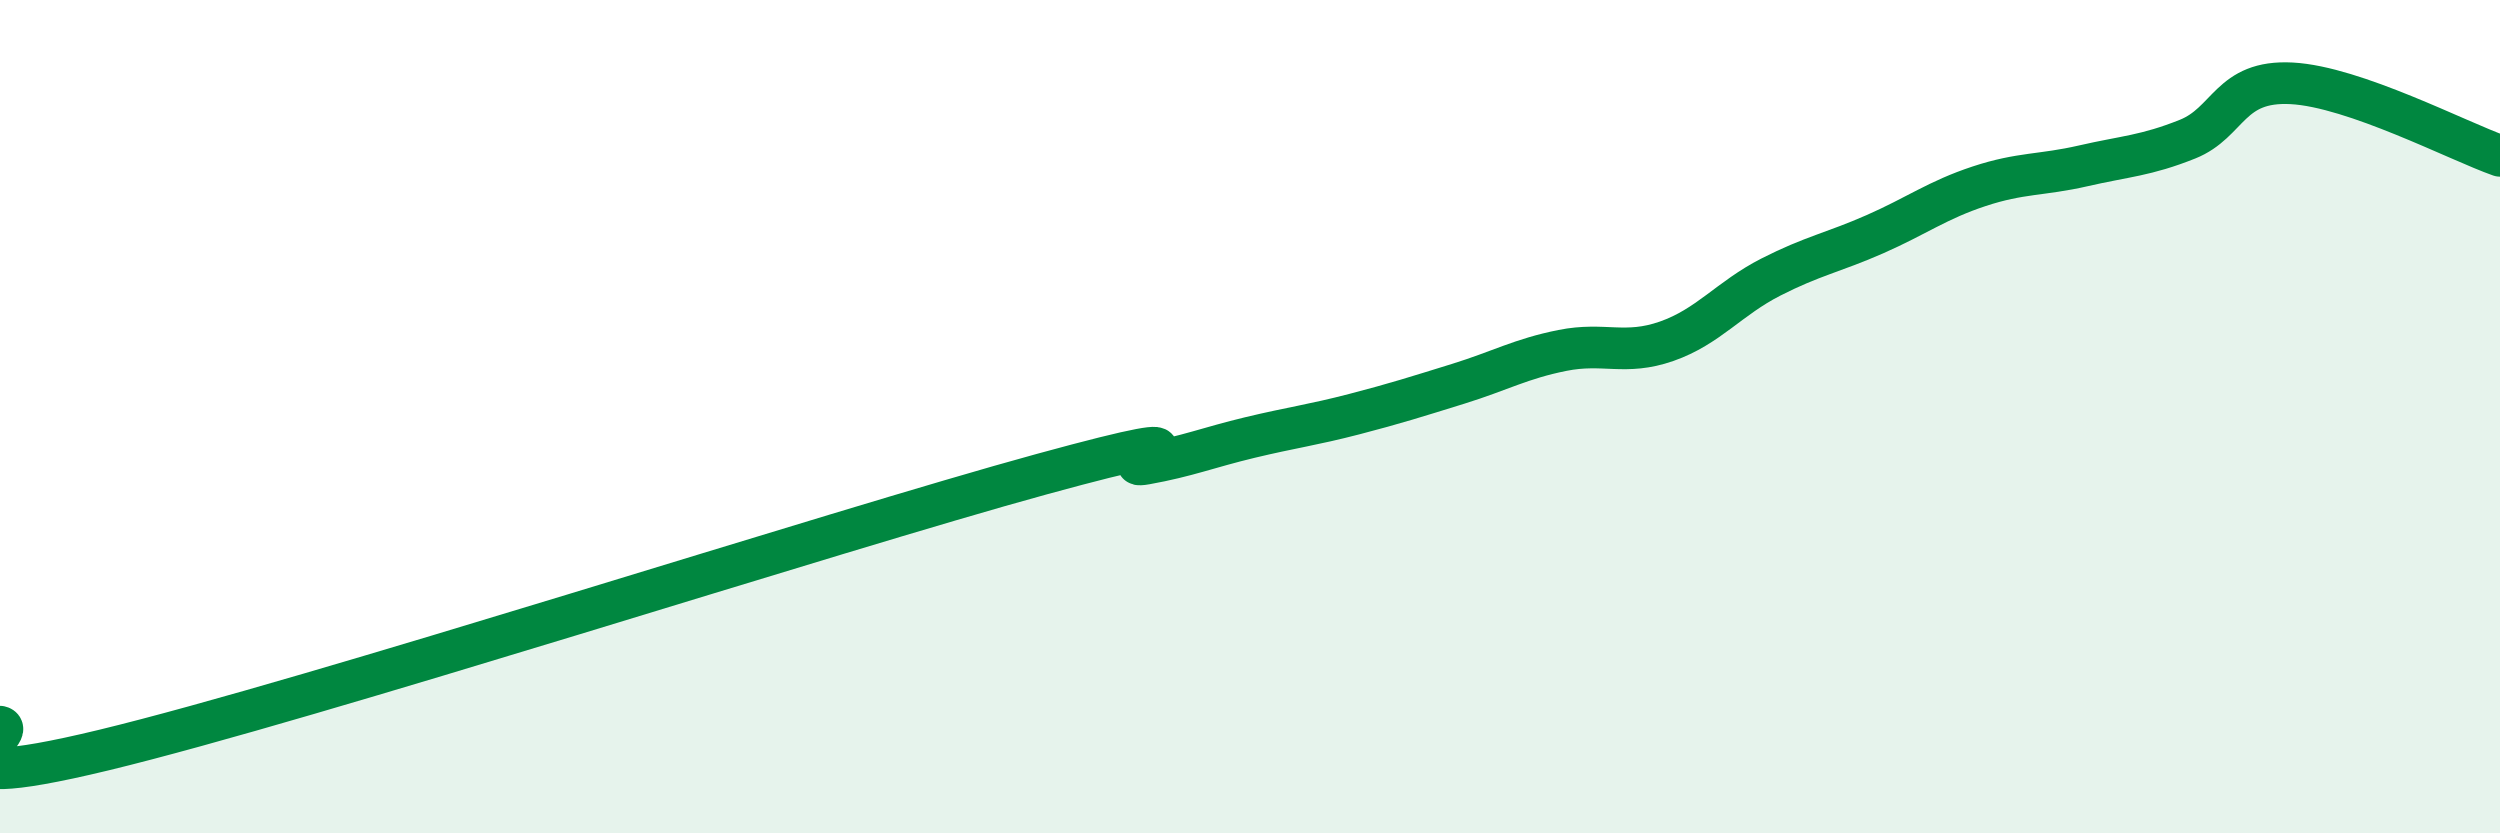
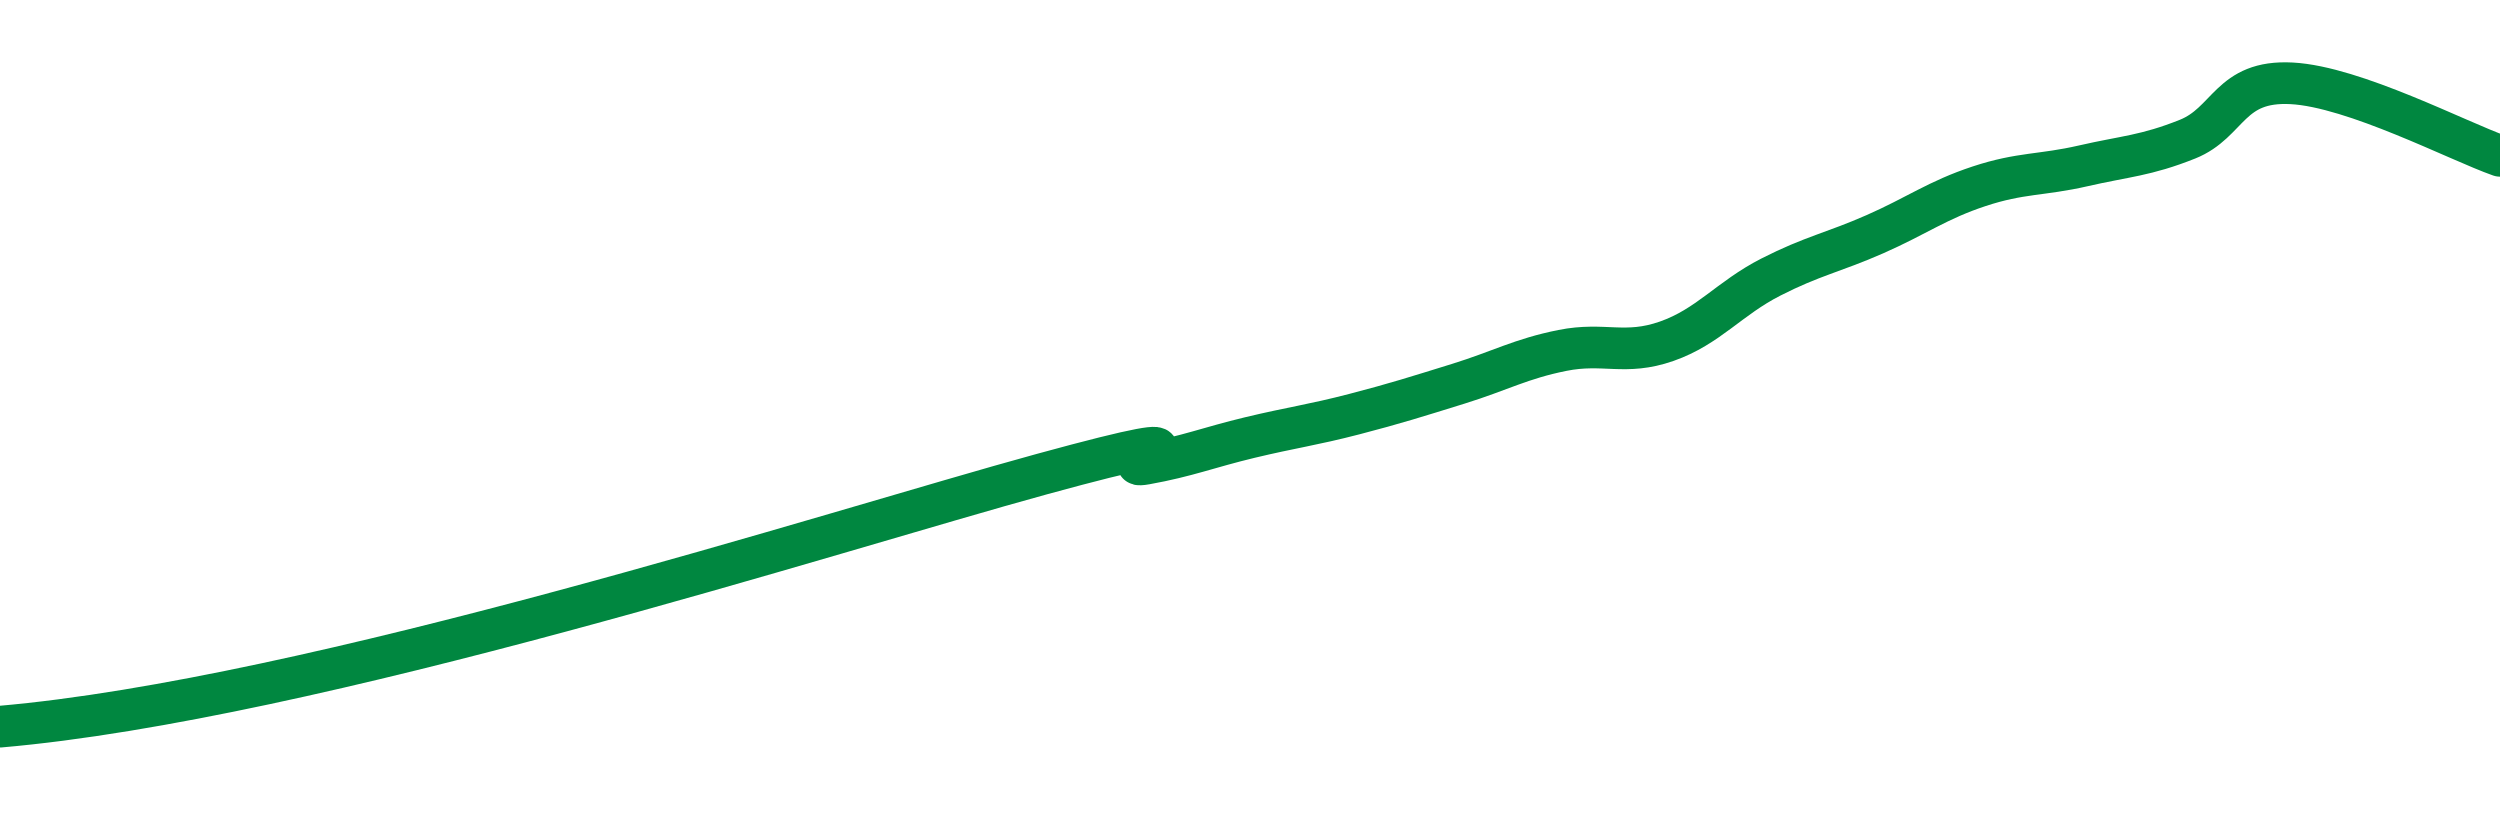
<svg xmlns="http://www.w3.org/2000/svg" width="60" height="20" viewBox="0 0 60 20">
-   <path d="M 0,17.44 C 0.5,17.55 -2.5,19.21 2.5,18 C 7.5,16.79 20,12.75 25,11.38 C 30,10.01 26.5,11.31 27.5,11.13 C 28.5,10.95 29,10.74 30,10.5 C 31,10.26 31.5,10.2 32.5,9.94 C 33.5,9.68 34,9.52 35,9.21 C 36,8.9 36.5,8.61 37.5,8.41 C 38.5,8.21 39,8.54 40,8.19 C 41,7.84 41.5,7.16 42.5,6.65 C 43.5,6.14 44,6.06 45,5.62 C 46,5.18 46.5,4.8 47.5,4.47 C 48.5,4.14 49,4.21 50,3.98 C 51,3.75 51.5,3.74 52.5,3.34 C 53.5,2.94 53.5,1.92 55,2 C 56.5,2.08 59,3.39 60,3.74L60 20L0 20Z" fill="#008740" opacity="0.1" stroke-linecap="round" stroke-linejoin="round" />
-   <path d="M 0,17.44 C 0.5,17.55 -2.5,19.21 2.5,18 C 7.5,16.79 20,12.75 25,11.38 C 30,10.01 26.5,11.31 27.5,11.13 C 28.5,10.95 29,10.74 30,10.5 C 31,10.26 31.5,10.2 32.5,9.94 C 33.5,9.68 34,9.52 35,9.21 C 36,8.9 36.5,8.61 37.5,8.41 C 38.5,8.21 39,8.54 40,8.19 C 41,7.84 41.5,7.16 42.5,6.65 C 43.5,6.14 44,6.06 45,5.62 C 46,5.18 46.5,4.8 47.5,4.47 C 48.5,4.14 49,4.21 50,3.98 C 51,3.75 51.5,3.74 52.5,3.34 C 53.5,2.94 53.5,1.92 55,2 C 56.5,2.08 59,3.39 60,3.74" stroke="#008740" stroke-width="1" fill="none" stroke-linecap="round" stroke-linejoin="round" />
+   <path d="M 0,17.44 C 7.5,16.79 20,12.75 25,11.38 C 30,10.01 26.5,11.31 27.5,11.13 C 28.5,10.95 29,10.74 30,10.5 C 31,10.26 31.5,10.2 32.5,9.94 C 33.5,9.68 34,9.52 35,9.21 C 36,8.9 36.5,8.61 37.5,8.41 C 38.5,8.21 39,8.54 40,8.19 C 41,7.84 41.5,7.16 42.5,6.65 C 43.5,6.14 44,6.06 45,5.62 C 46,5.18 46.5,4.8 47.5,4.47 C 48.5,4.14 49,4.21 50,3.98 C 51,3.75 51.5,3.74 52.5,3.34 C 53.5,2.94 53.5,1.92 55,2 C 56.5,2.08 59,3.39 60,3.74" stroke="#008740" stroke-width="1" fill="none" stroke-linecap="round" stroke-linejoin="round" />
</svg>